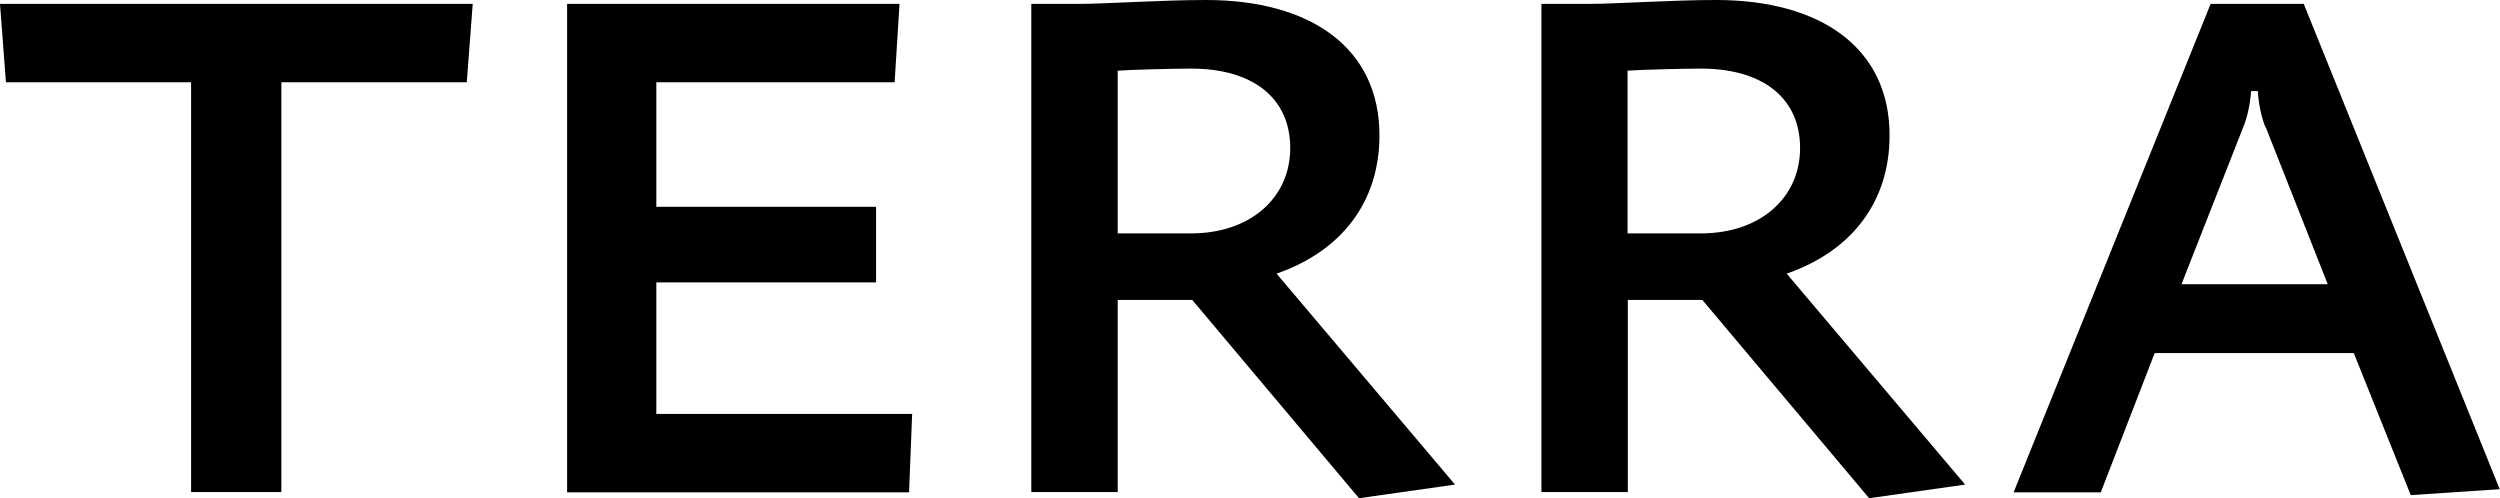
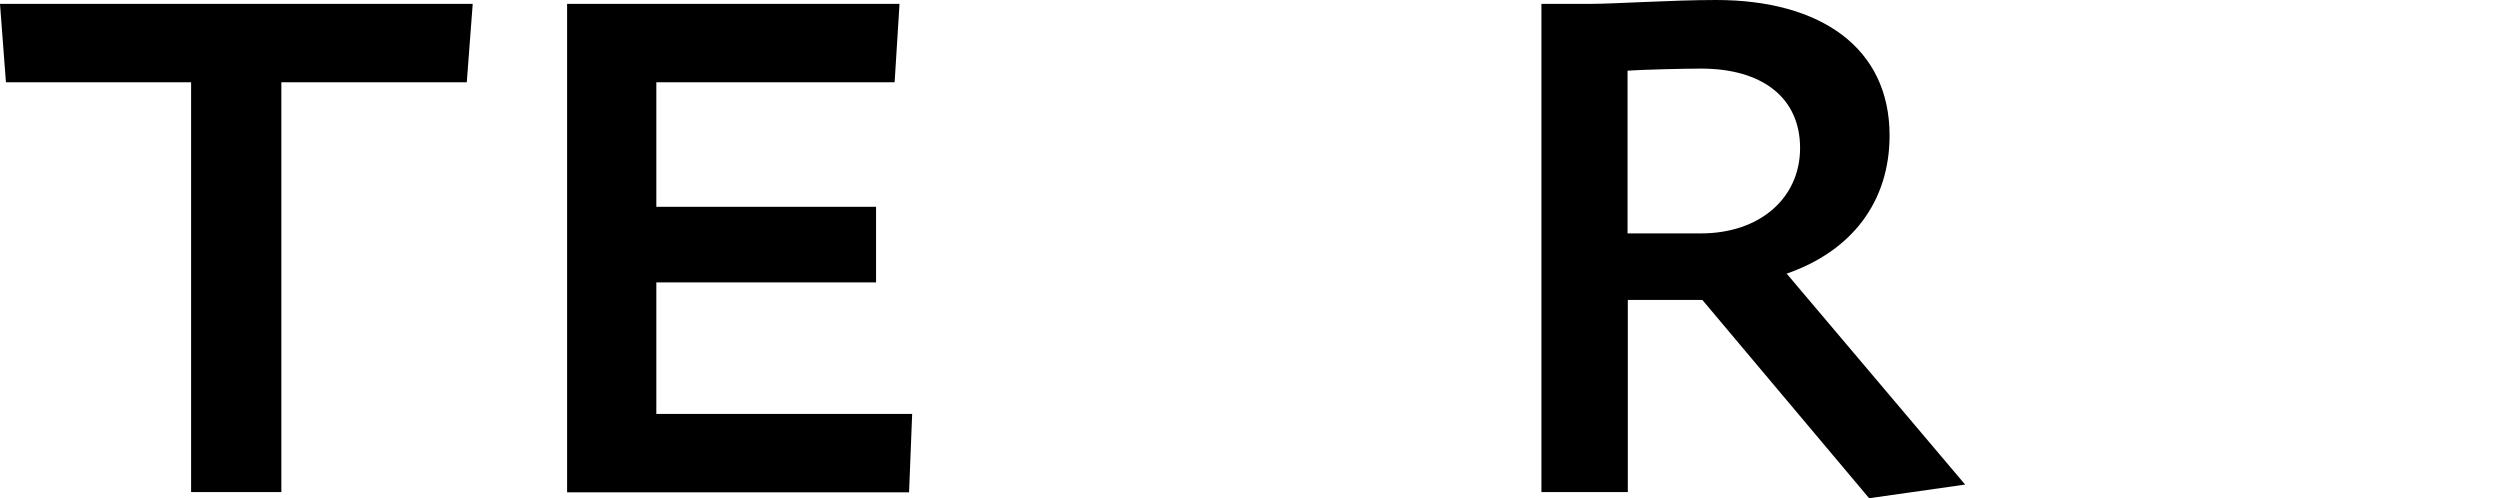
<svg xmlns="http://www.w3.org/2000/svg" id="Laag_1" version="1.1" viewBox="0 0 96.94 19.31">
  <path d="M18.1,3.19h-7.19v15.89h-3.5V3.19H.23L0,.15h18.33l-.23,3.04Z" />
  <path d="M35.26,19.09h-13.27V.15h12.89l-.19,3.04h-9.24v4.83h8.52v2.93h-8.52v5.1h9.92l-.12,3.04Z" />
-   <path d="M52.69,19.31l-6.46-7.68h-2.89v7.45h-3.35V.15h1.9c.95,0,3.19-.15,4.87-.15,4.07,0,6.73,1.86,6.73,5.25,0,2.59-1.48,4.49-3.99,5.36l6.92,8.18-3.73.53ZM46.19,2.66c-.68,0-2.28.04-2.85.08v6.31h2.85c2.28,0,3.84-1.37,3.84-3.31s-1.45-3.08-3.84-3.08Z" />
  <path d="M72.47,19.31l-6.46-7.68h-2.89v7.45h-3.35V.15h1.9c.95,0,3.19-.15,4.87-.15,4.07,0,6.73,1.86,6.73,5.25,0,2.59-1.48,4.49-3.99,5.36l6.92,8.18-3.73.53ZM65.96,2.66c-.68,0-2.28.04-2.85.08v6.31h2.85c2.28,0,3.84-1.37,3.84-3.31s-1.45-3.08-3.84-3.08Z" />
-   <path d="M93.48,19.2l-2.21-5.51h-7.72l-2.09,5.4h-3.38L85.72.15h3.61l7.6,18.82-3.46.23ZM87.85,4.94c-.15-.34-.27-.88-.3-1.41h-.26c-.04.53-.15,1.03-.31,1.41l-2.39,6.08h5.67l-2.4-6.08Z" />
</svg>